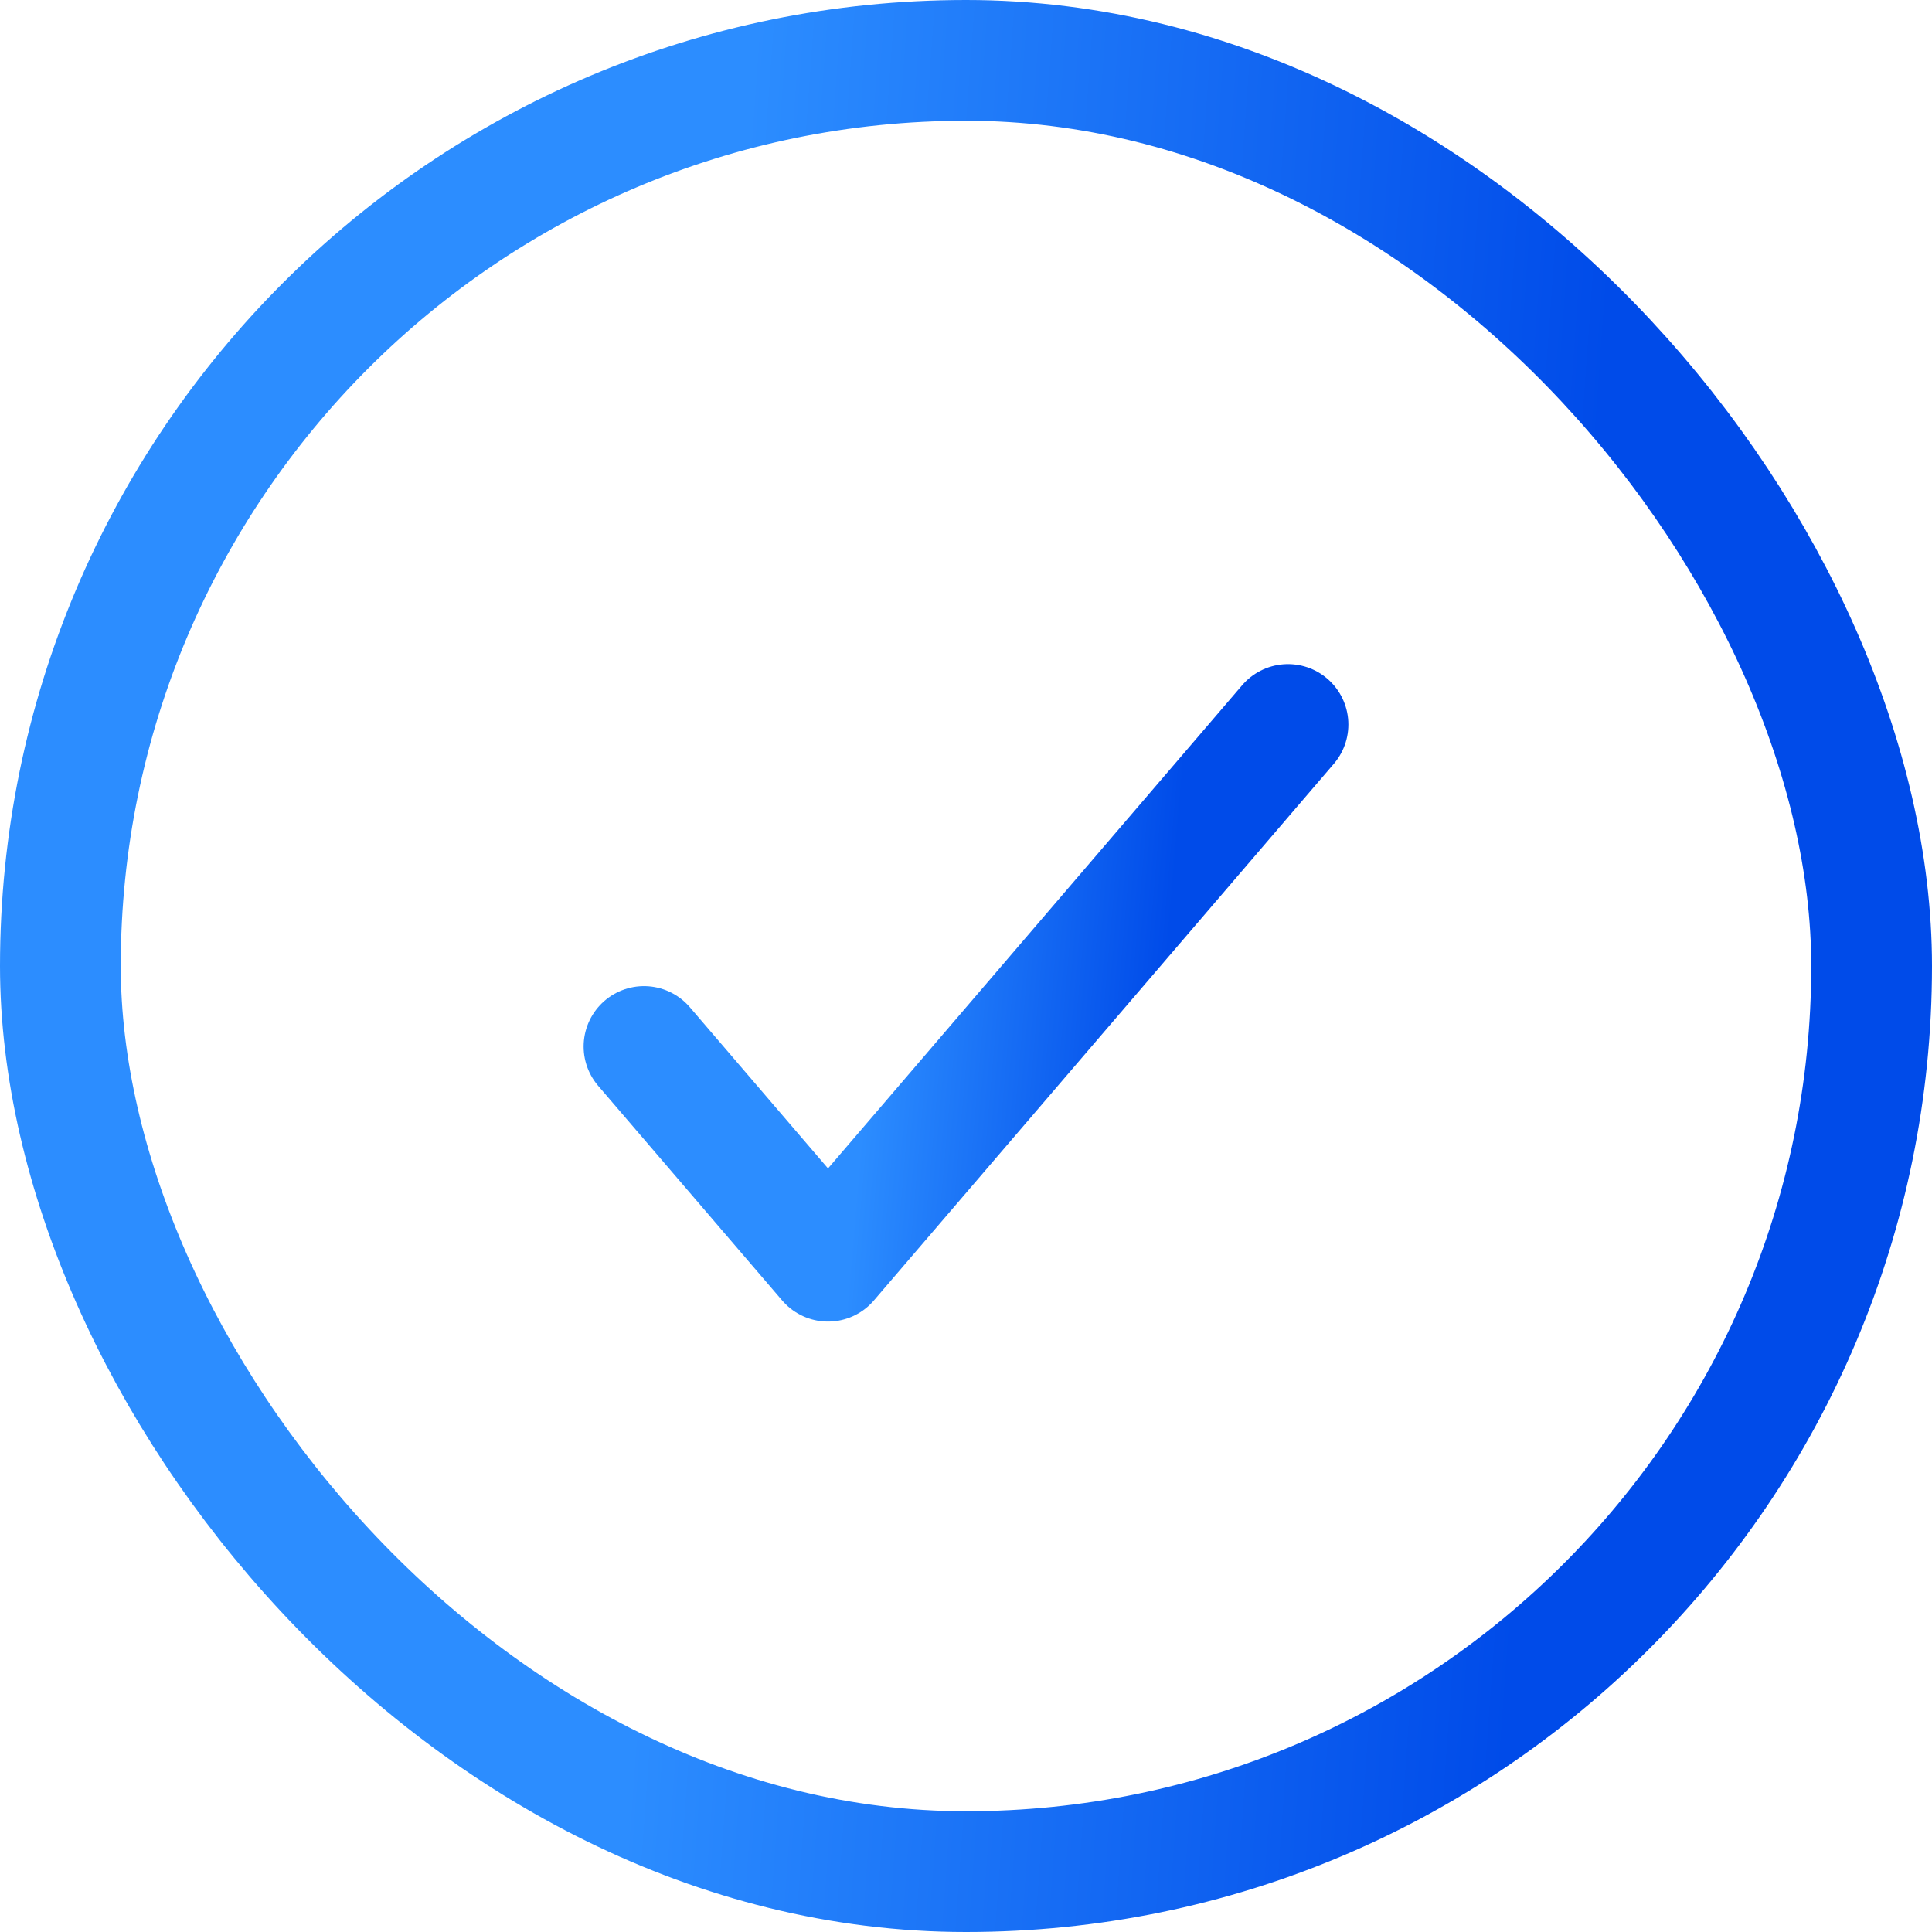
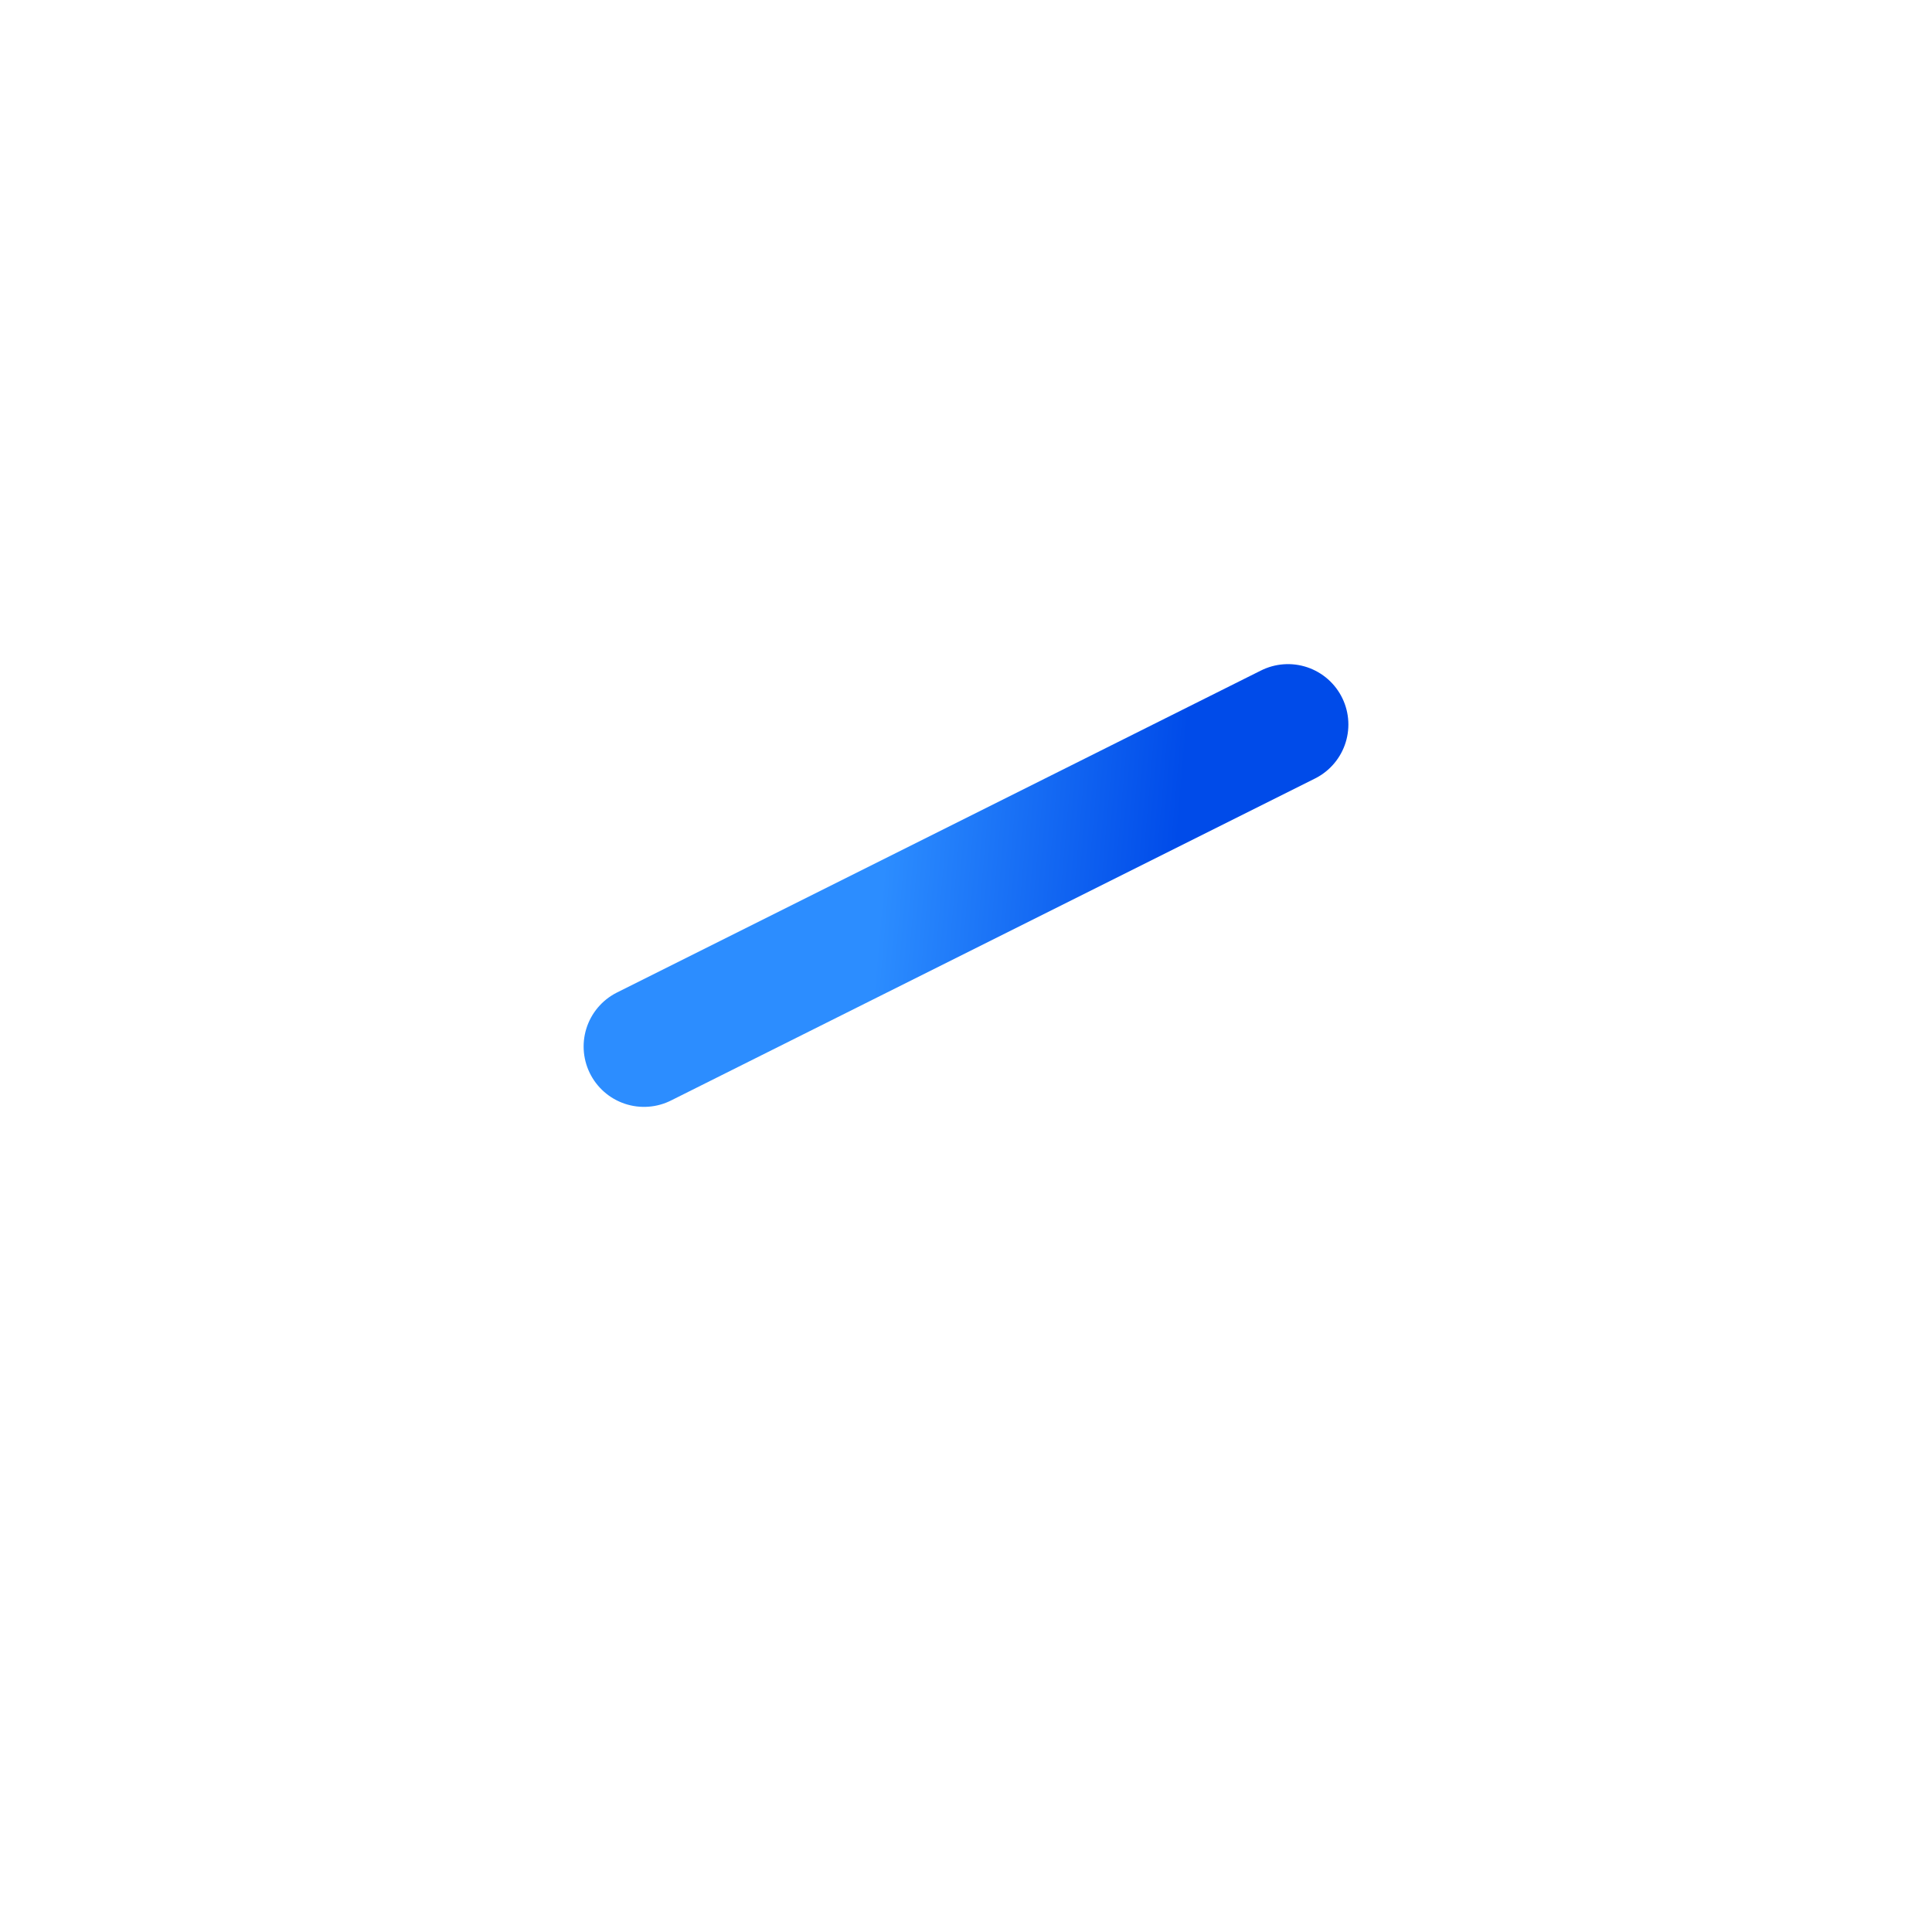
<svg xmlns="http://www.w3.org/2000/svg" width="24" height="24" viewBox="0 0 24 24" fill="none">
-   <path d="M16 9L10.286 15.667L8 13" stroke="url(#paint0_linear_112_3080)" stroke-width="1.5" stroke-linecap="round" stroke-linejoin="round" />
-   <rect x="0.75" y="0.75" width="22.5" height="22.5" rx="11.25" stroke="url(#paint1_linear_112_3080)" stroke-width="1.5" />
+   <path d="M16 9L8 13" stroke="url(#paint0_linear_112_3080)" stroke-width="1.5" stroke-linecap="round" stroke-linejoin="round" />
  <defs>
    <linearGradient id="paint0_linear_112_3080" x1="10.904" y1="11.6" x2="14.507" y2="11.912" gradientUnits="userSpaceOnUse">
      <stop stop-color="#2C8DFF" />
      <stop offset="1" stop-color="#004BE9" />
    </linearGradient>
    <linearGradient id="paint1_linear_112_3080" x1="8.713" y1="9.36" x2="19.547" y2="10.141" gradientUnits="userSpaceOnUse">
      <stop stop-color="#2C8DFF" />
      <stop offset="1" stop-color="#004BE9" />
    </linearGradient>
  </defs>
</svg>